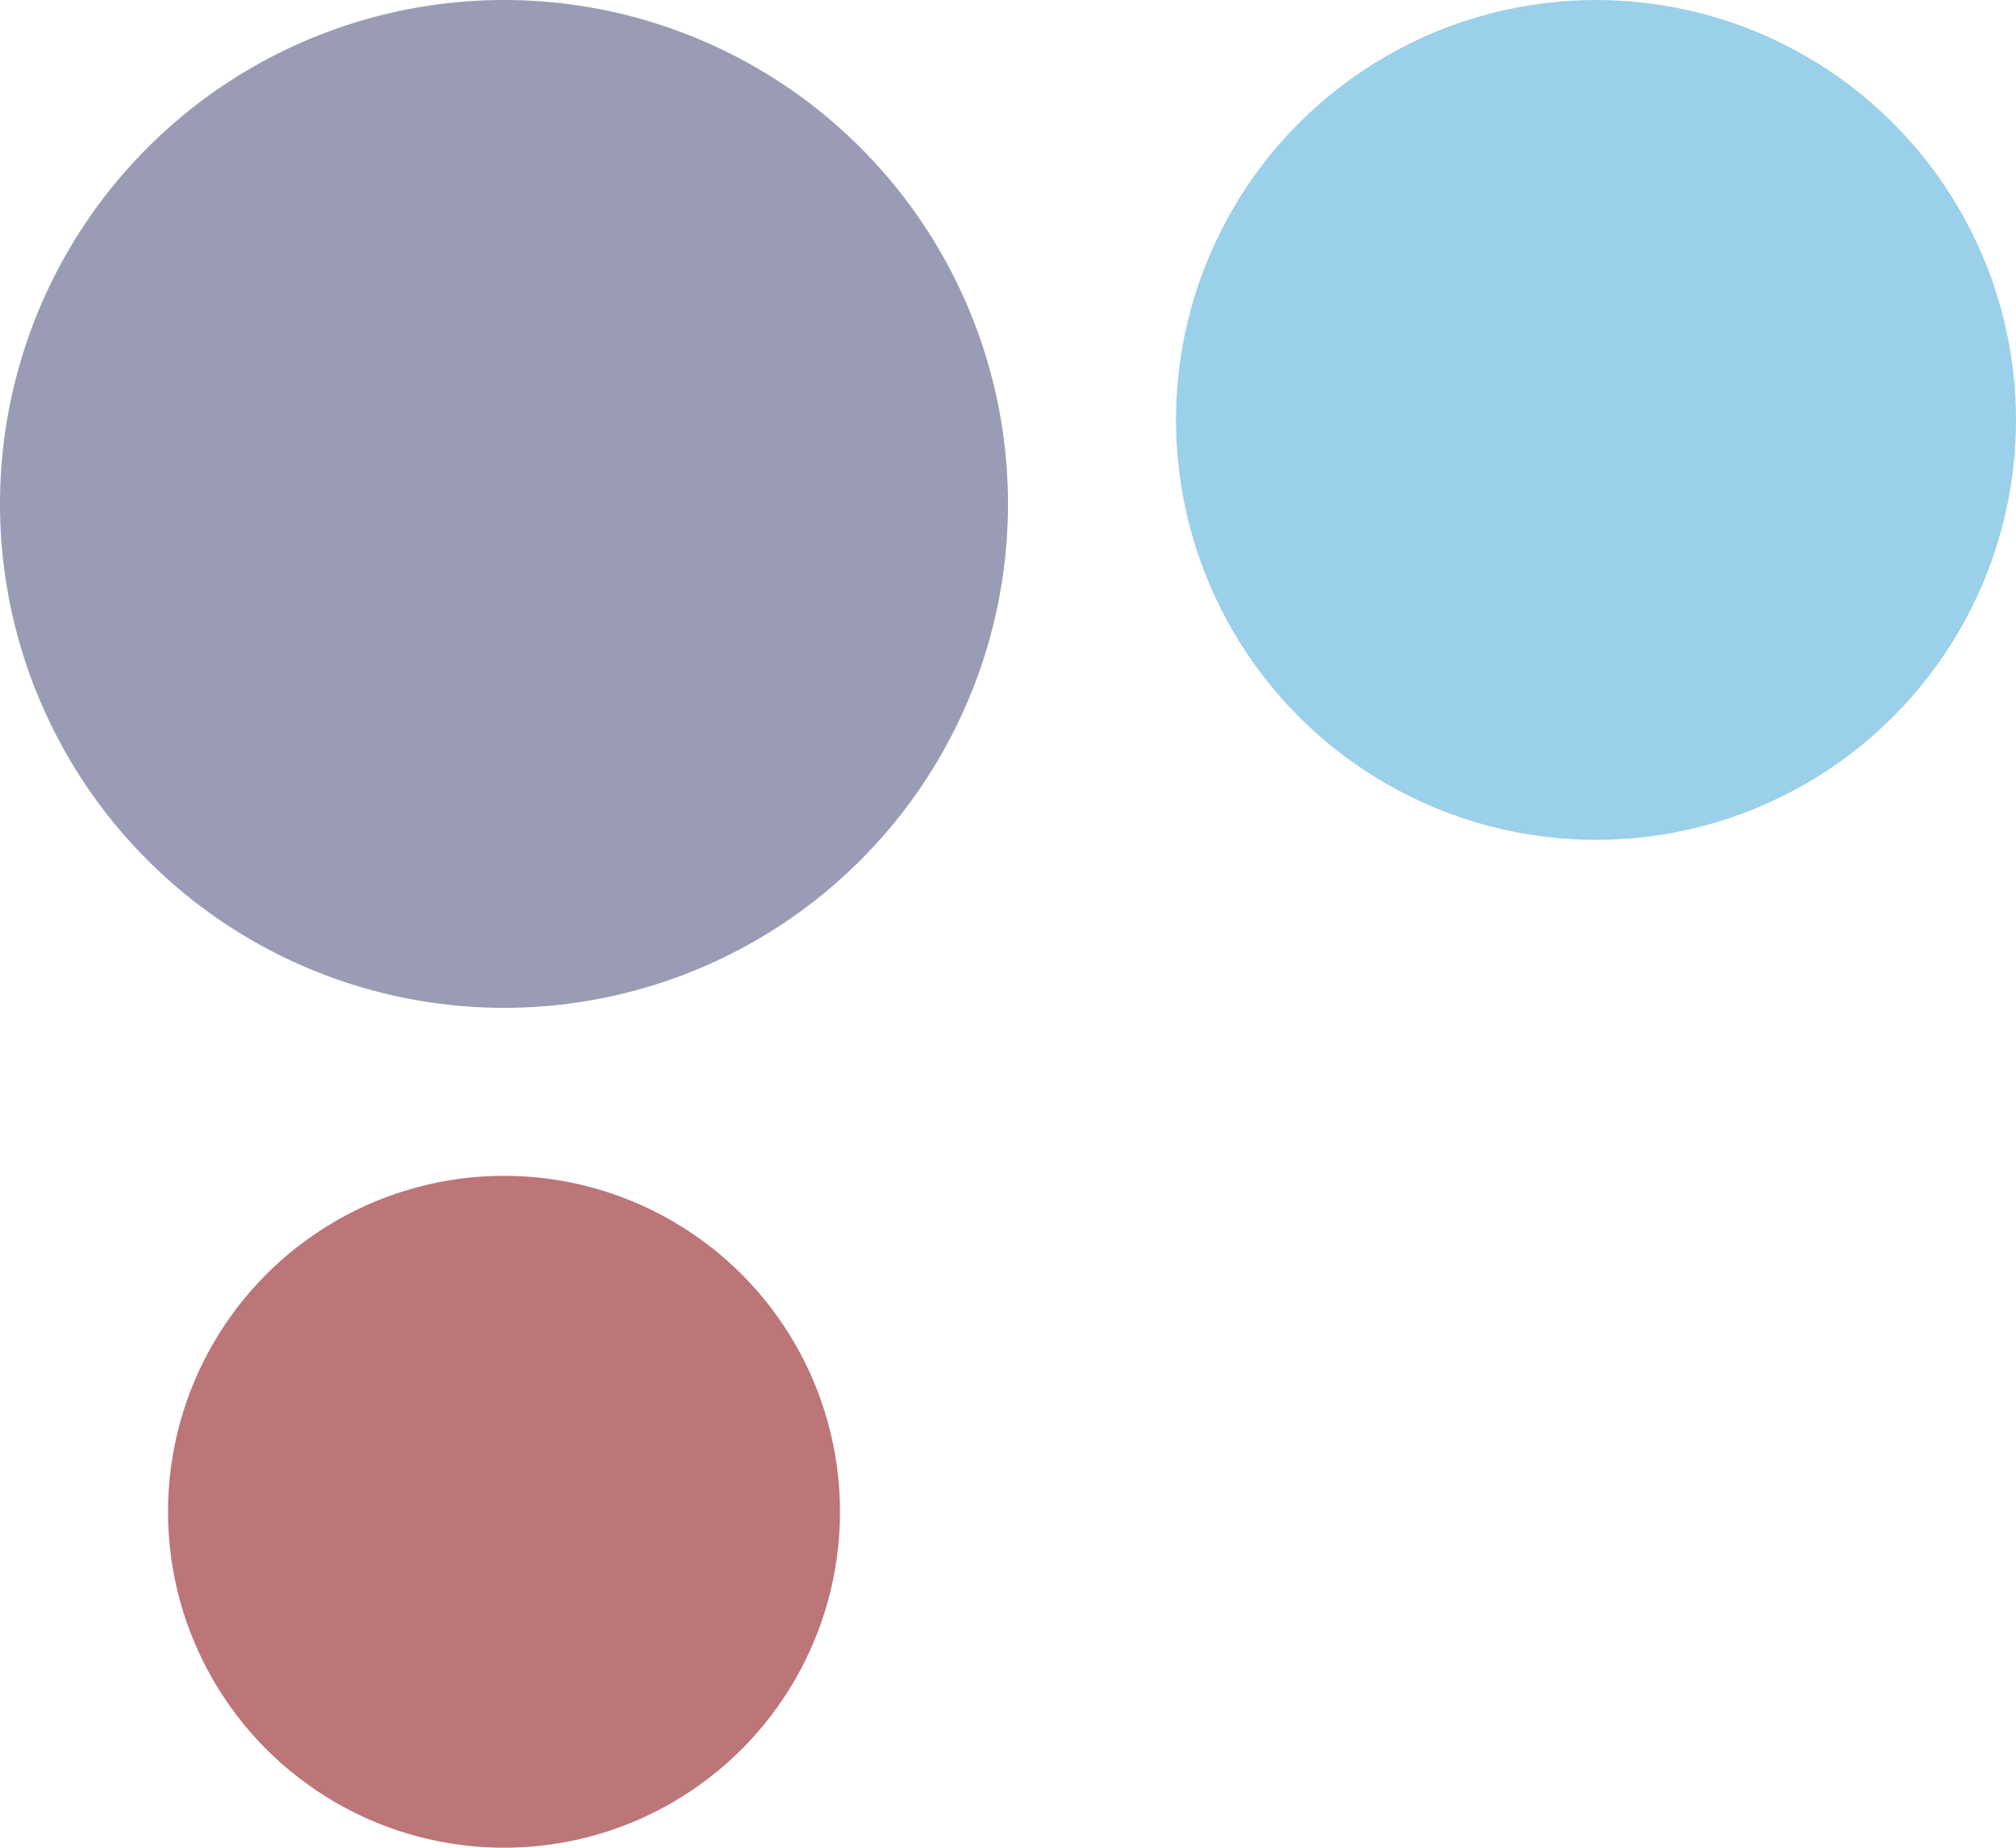
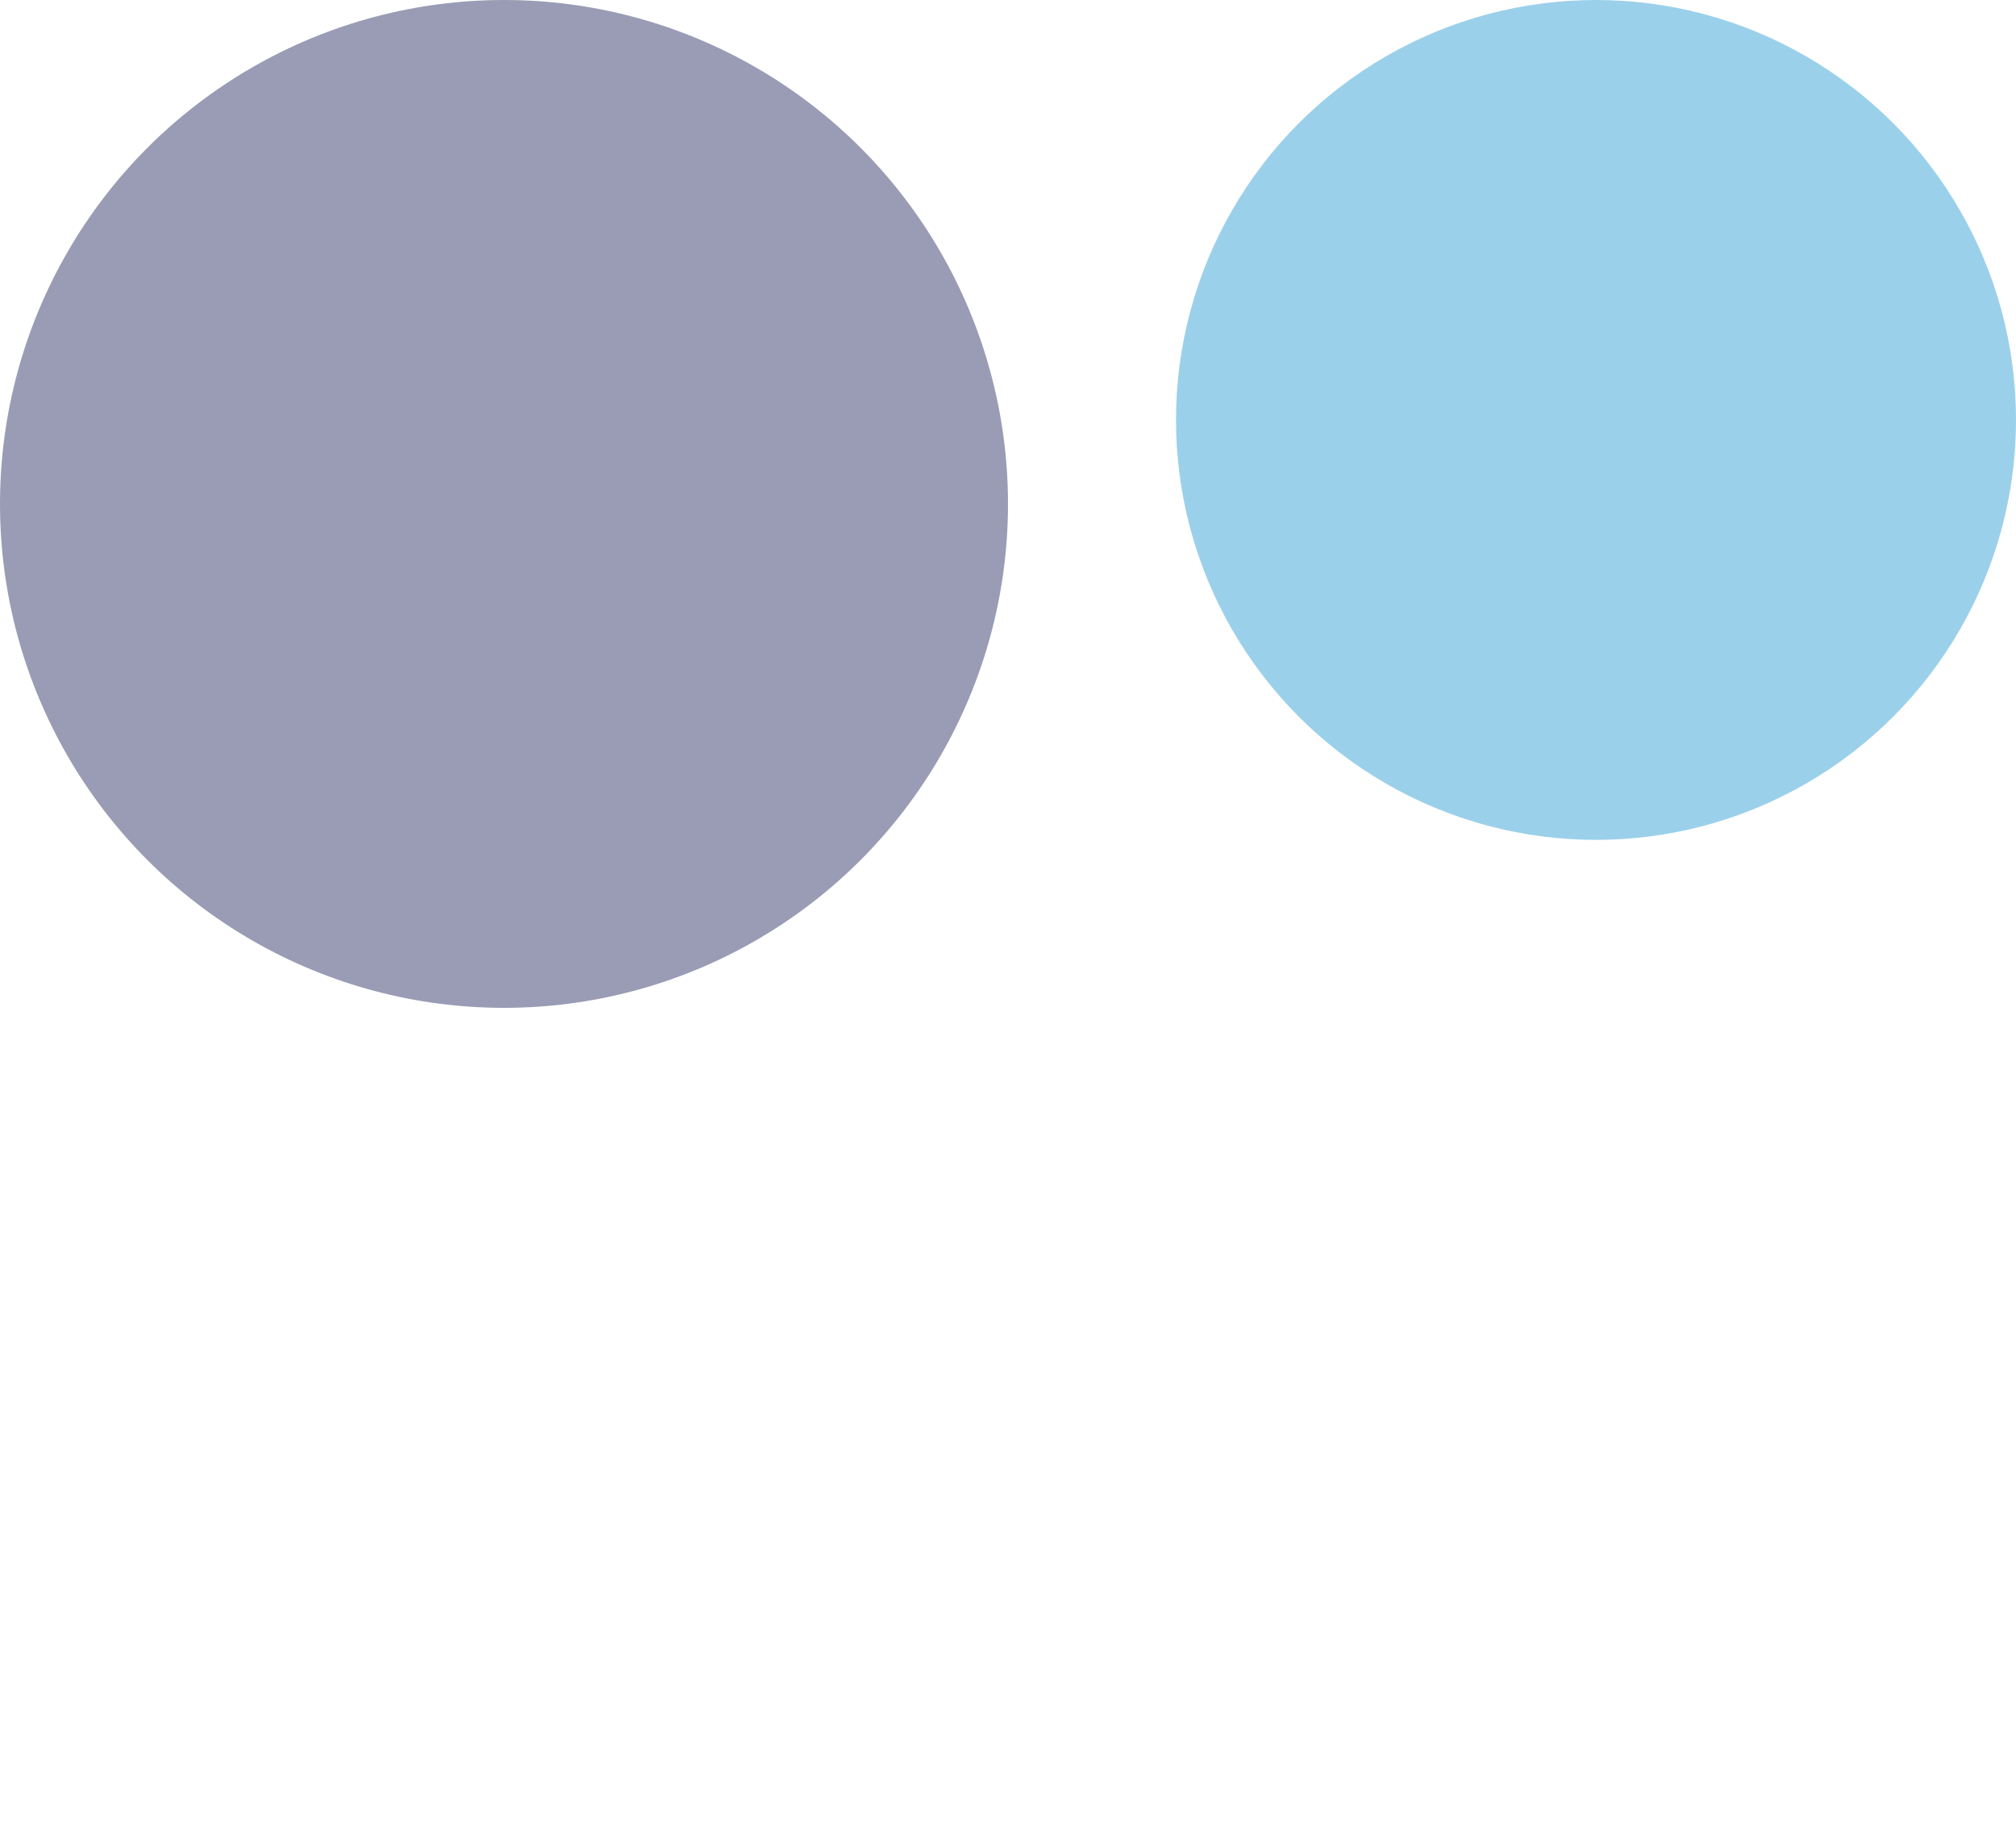
<svg xmlns="http://www.w3.org/2000/svg" id="Title-icon" width="24" height="22" viewBox="0 0 24 22">
  <circle id="Ellipse_7" data-name="Ellipse 7" cx="5" cy="5" r="5" transform="translate(14)" fill="#9bd0ea" />
  <circle id="Ellipse_8" data-name="Ellipse 8" cx="6" cy="6" r="6" fill="#999cb4" />
-   <circle id="Ellipse_11" data-name="Ellipse 11" cx="4" cy="4" r="4" transform="translate(2 14)" fill="#bc7578" />
</svg>